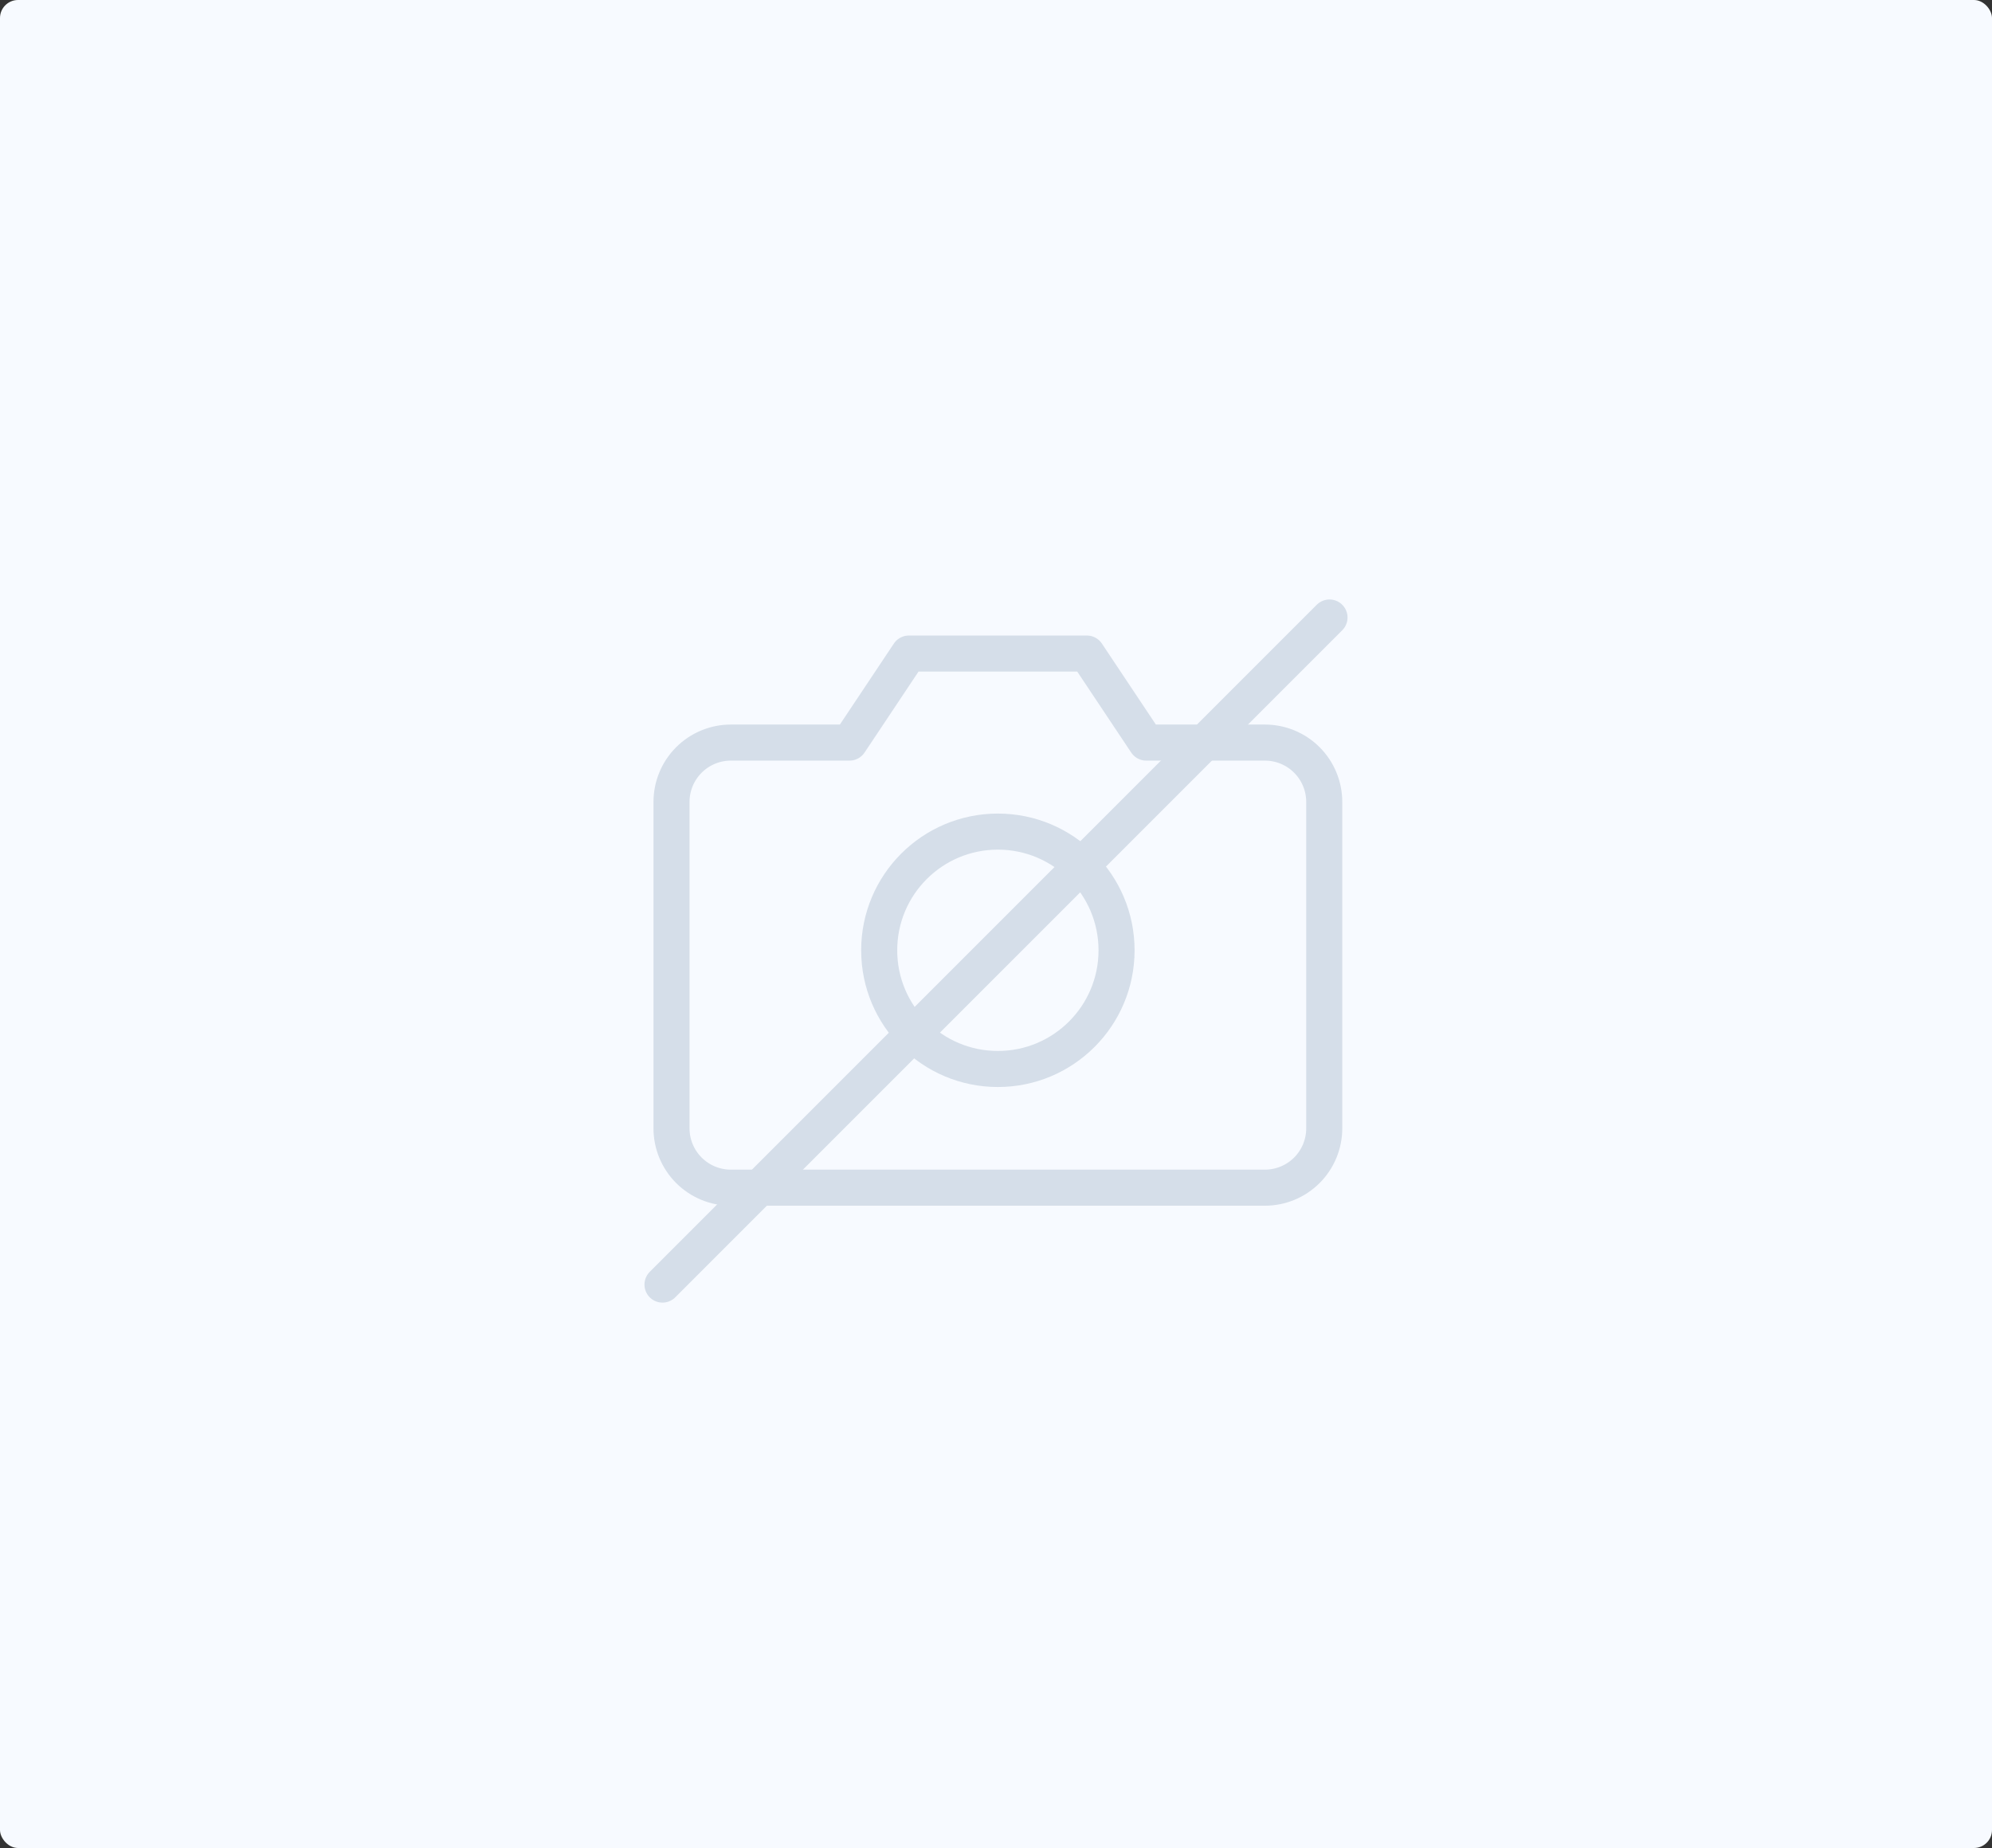
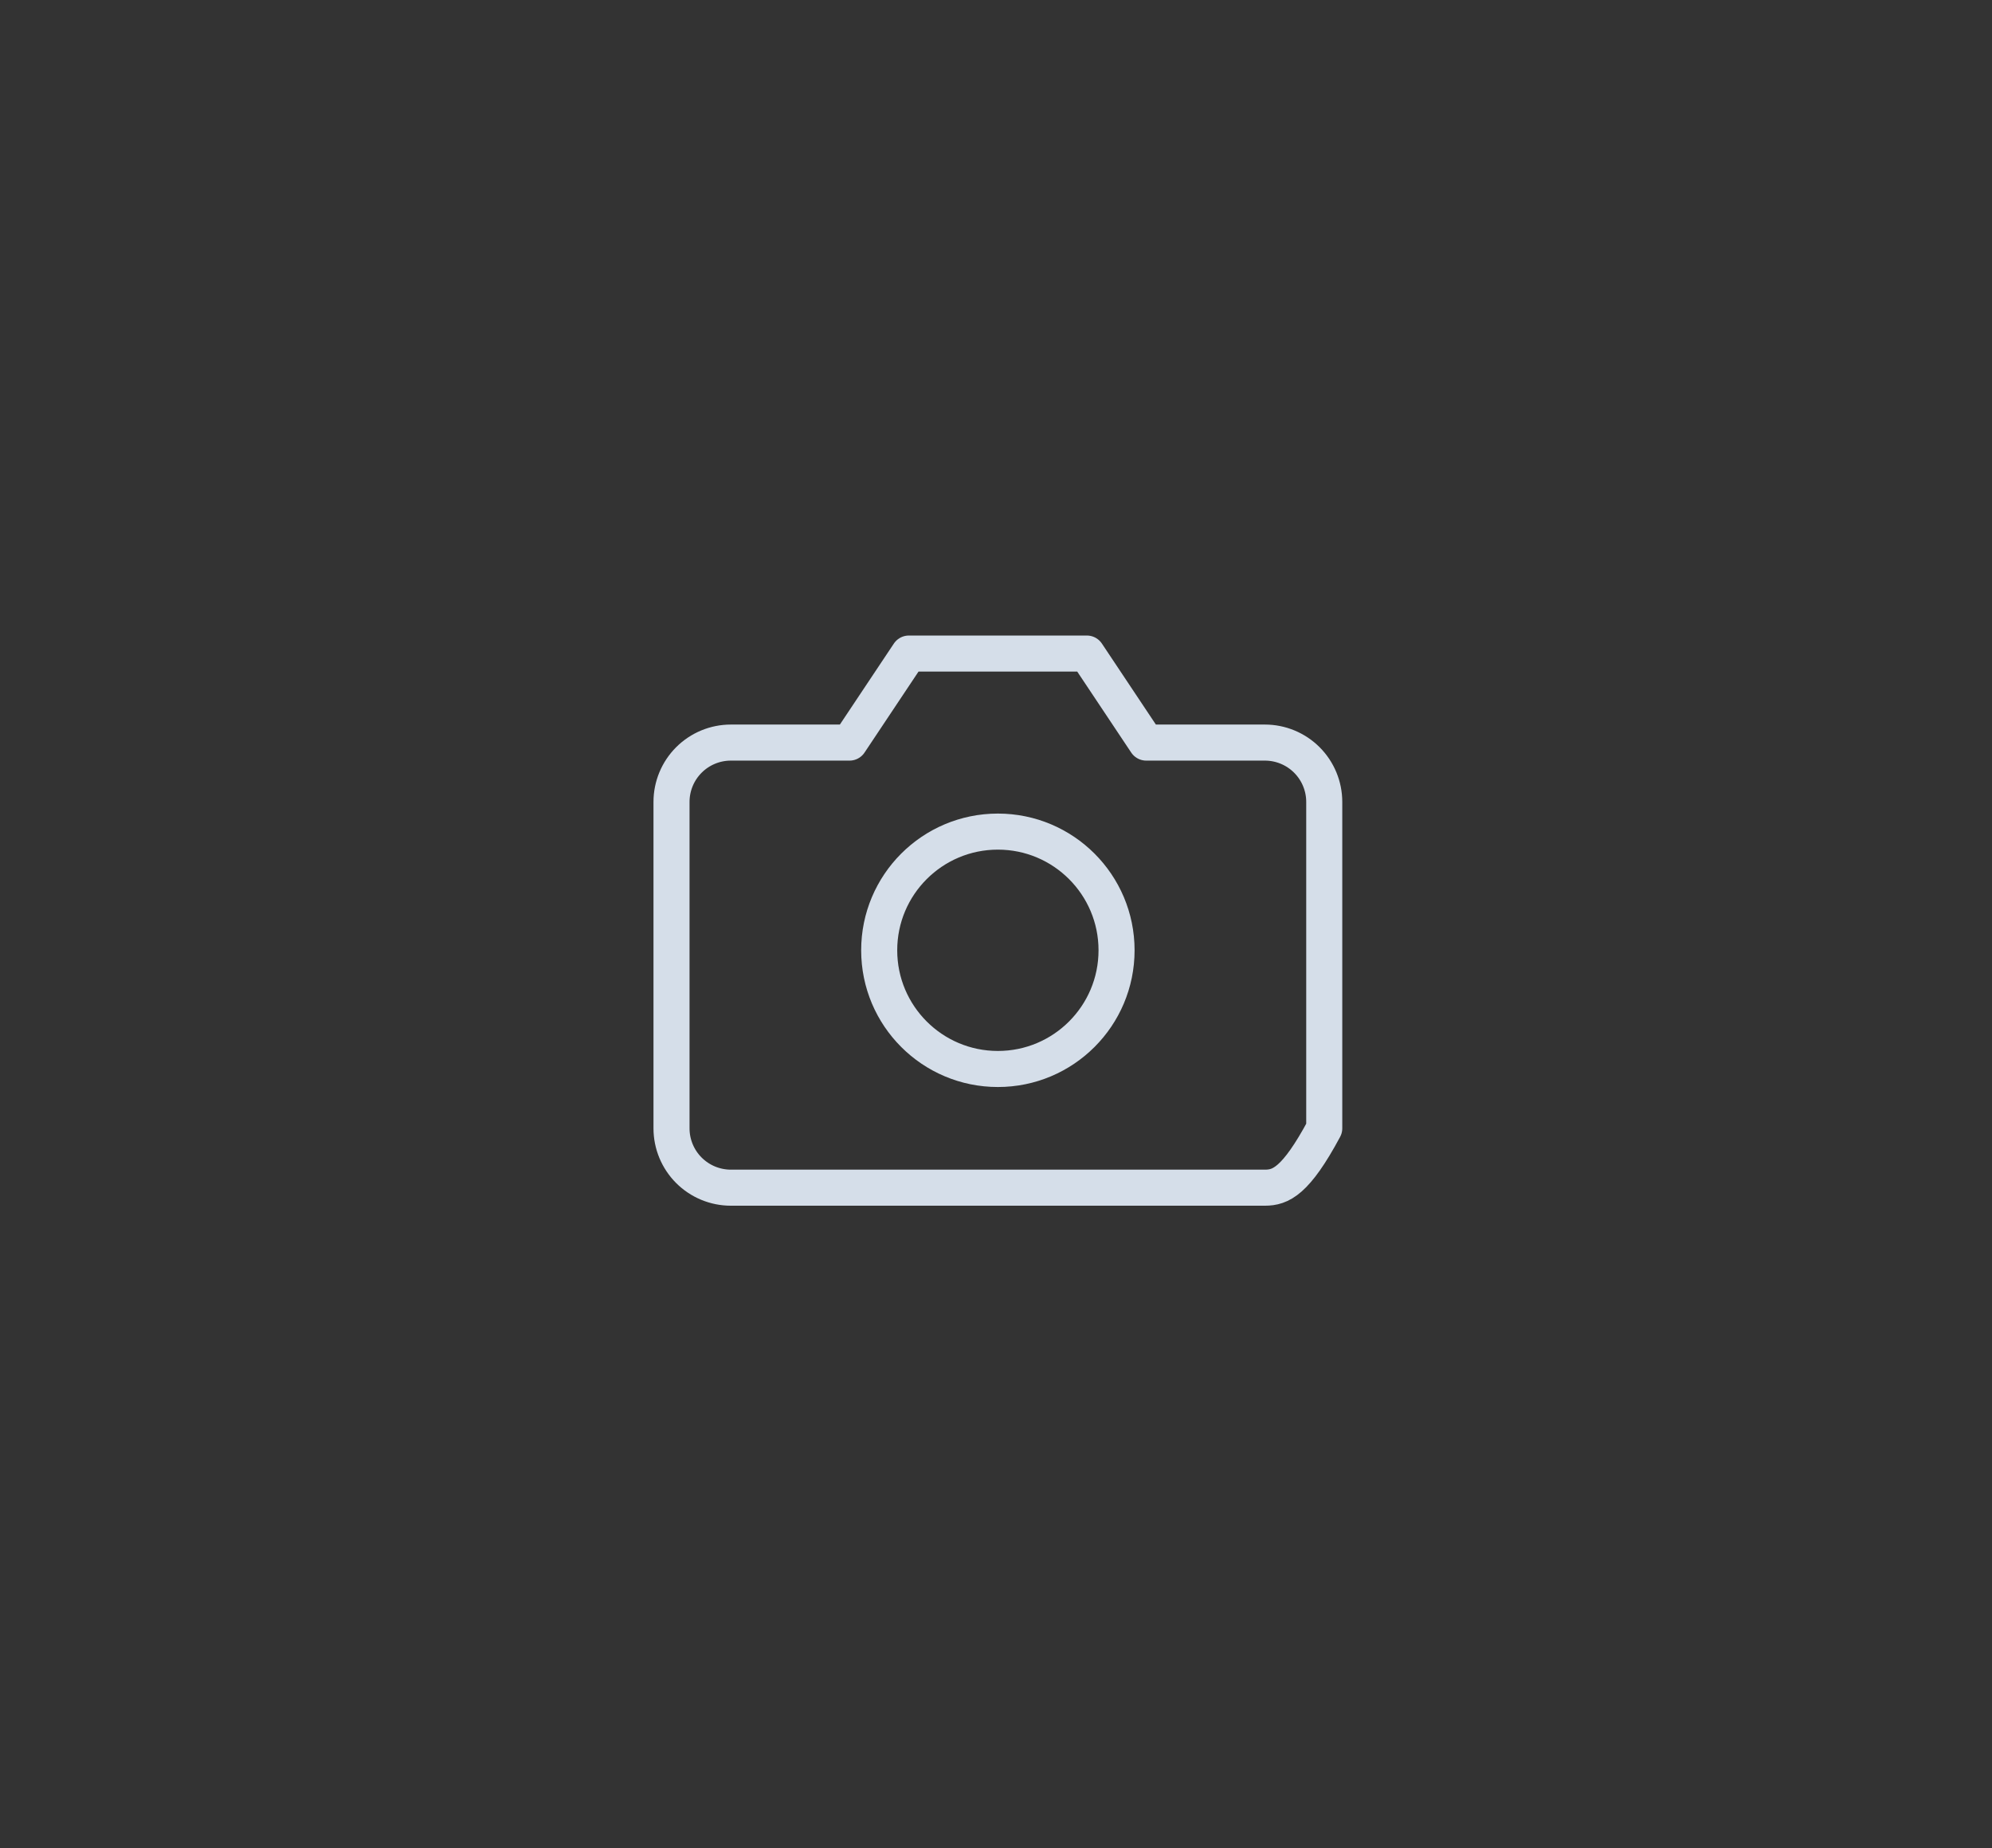
<svg xmlns="http://www.w3.org/2000/svg" width="221" height="205" viewBox="0 0 221 205" fill="none">
  <rect x="0" y="0" width="221" height="205" fill="#333333" stroke="none" />
-   <rect width="221" height="205" rx="2" fill="#F7FAFF" />
-   <path d="M146.917 125.167C146.917 126.913 146.223 128.587 144.988 129.822C143.754 131.056 142.079 131.75 140.333 131.75H81.083C79.337 131.75 77.663 131.056 76.428 129.822C75.194 128.587 74.5 126.913 74.5 125.167V88.958C74.5 87.212 75.194 85.538 76.428 84.303C77.663 83.069 79.337 82.375 81.083 82.375H94.25L100.833 72.5H120.583L127.167 82.375H140.333C142.079 82.375 143.754 83.069 144.988 84.303C146.223 85.538 146.917 87.212 146.917 88.958V125.167Z" stroke="#D5DEE9" stroke-width="4" stroke-linecap="round" stroke-linejoin="round" />
+   <path d="M146.917 125.167C143.754 131.056 142.079 131.75 140.333 131.75H81.083C79.337 131.75 77.663 131.056 76.428 129.822C75.194 128.587 74.5 126.913 74.5 125.167V88.958C74.5 87.212 75.194 85.538 76.428 84.303C77.663 83.069 79.337 82.375 81.083 82.375H94.25L100.833 72.5H120.583L127.167 82.375H140.333C142.079 82.375 143.754 83.069 144.988 84.303C146.223 85.538 146.917 87.212 146.917 88.958V125.167Z" stroke="#D5DEE9" stroke-width="4" stroke-linecap="round" stroke-linejoin="round" />
  <path d="M110.708 118.583C117.98 118.583 123.875 112.688 123.875 105.417C123.875 98.145 117.98 92.25 110.708 92.25C103.436 92.25 97.541 98.145 97.541 105.417C97.541 112.688 103.436 118.583 110.708 118.583Z" stroke="#D5DEE9" stroke-width="4" stroke-linecap="round" stroke-linejoin="round" />
-   <path d="M73.5 142.5L147.5 68.5" stroke="#D5DEE9" stroke-width="4" stroke-miterlimit="10" stroke-linecap="round" />
</svg>